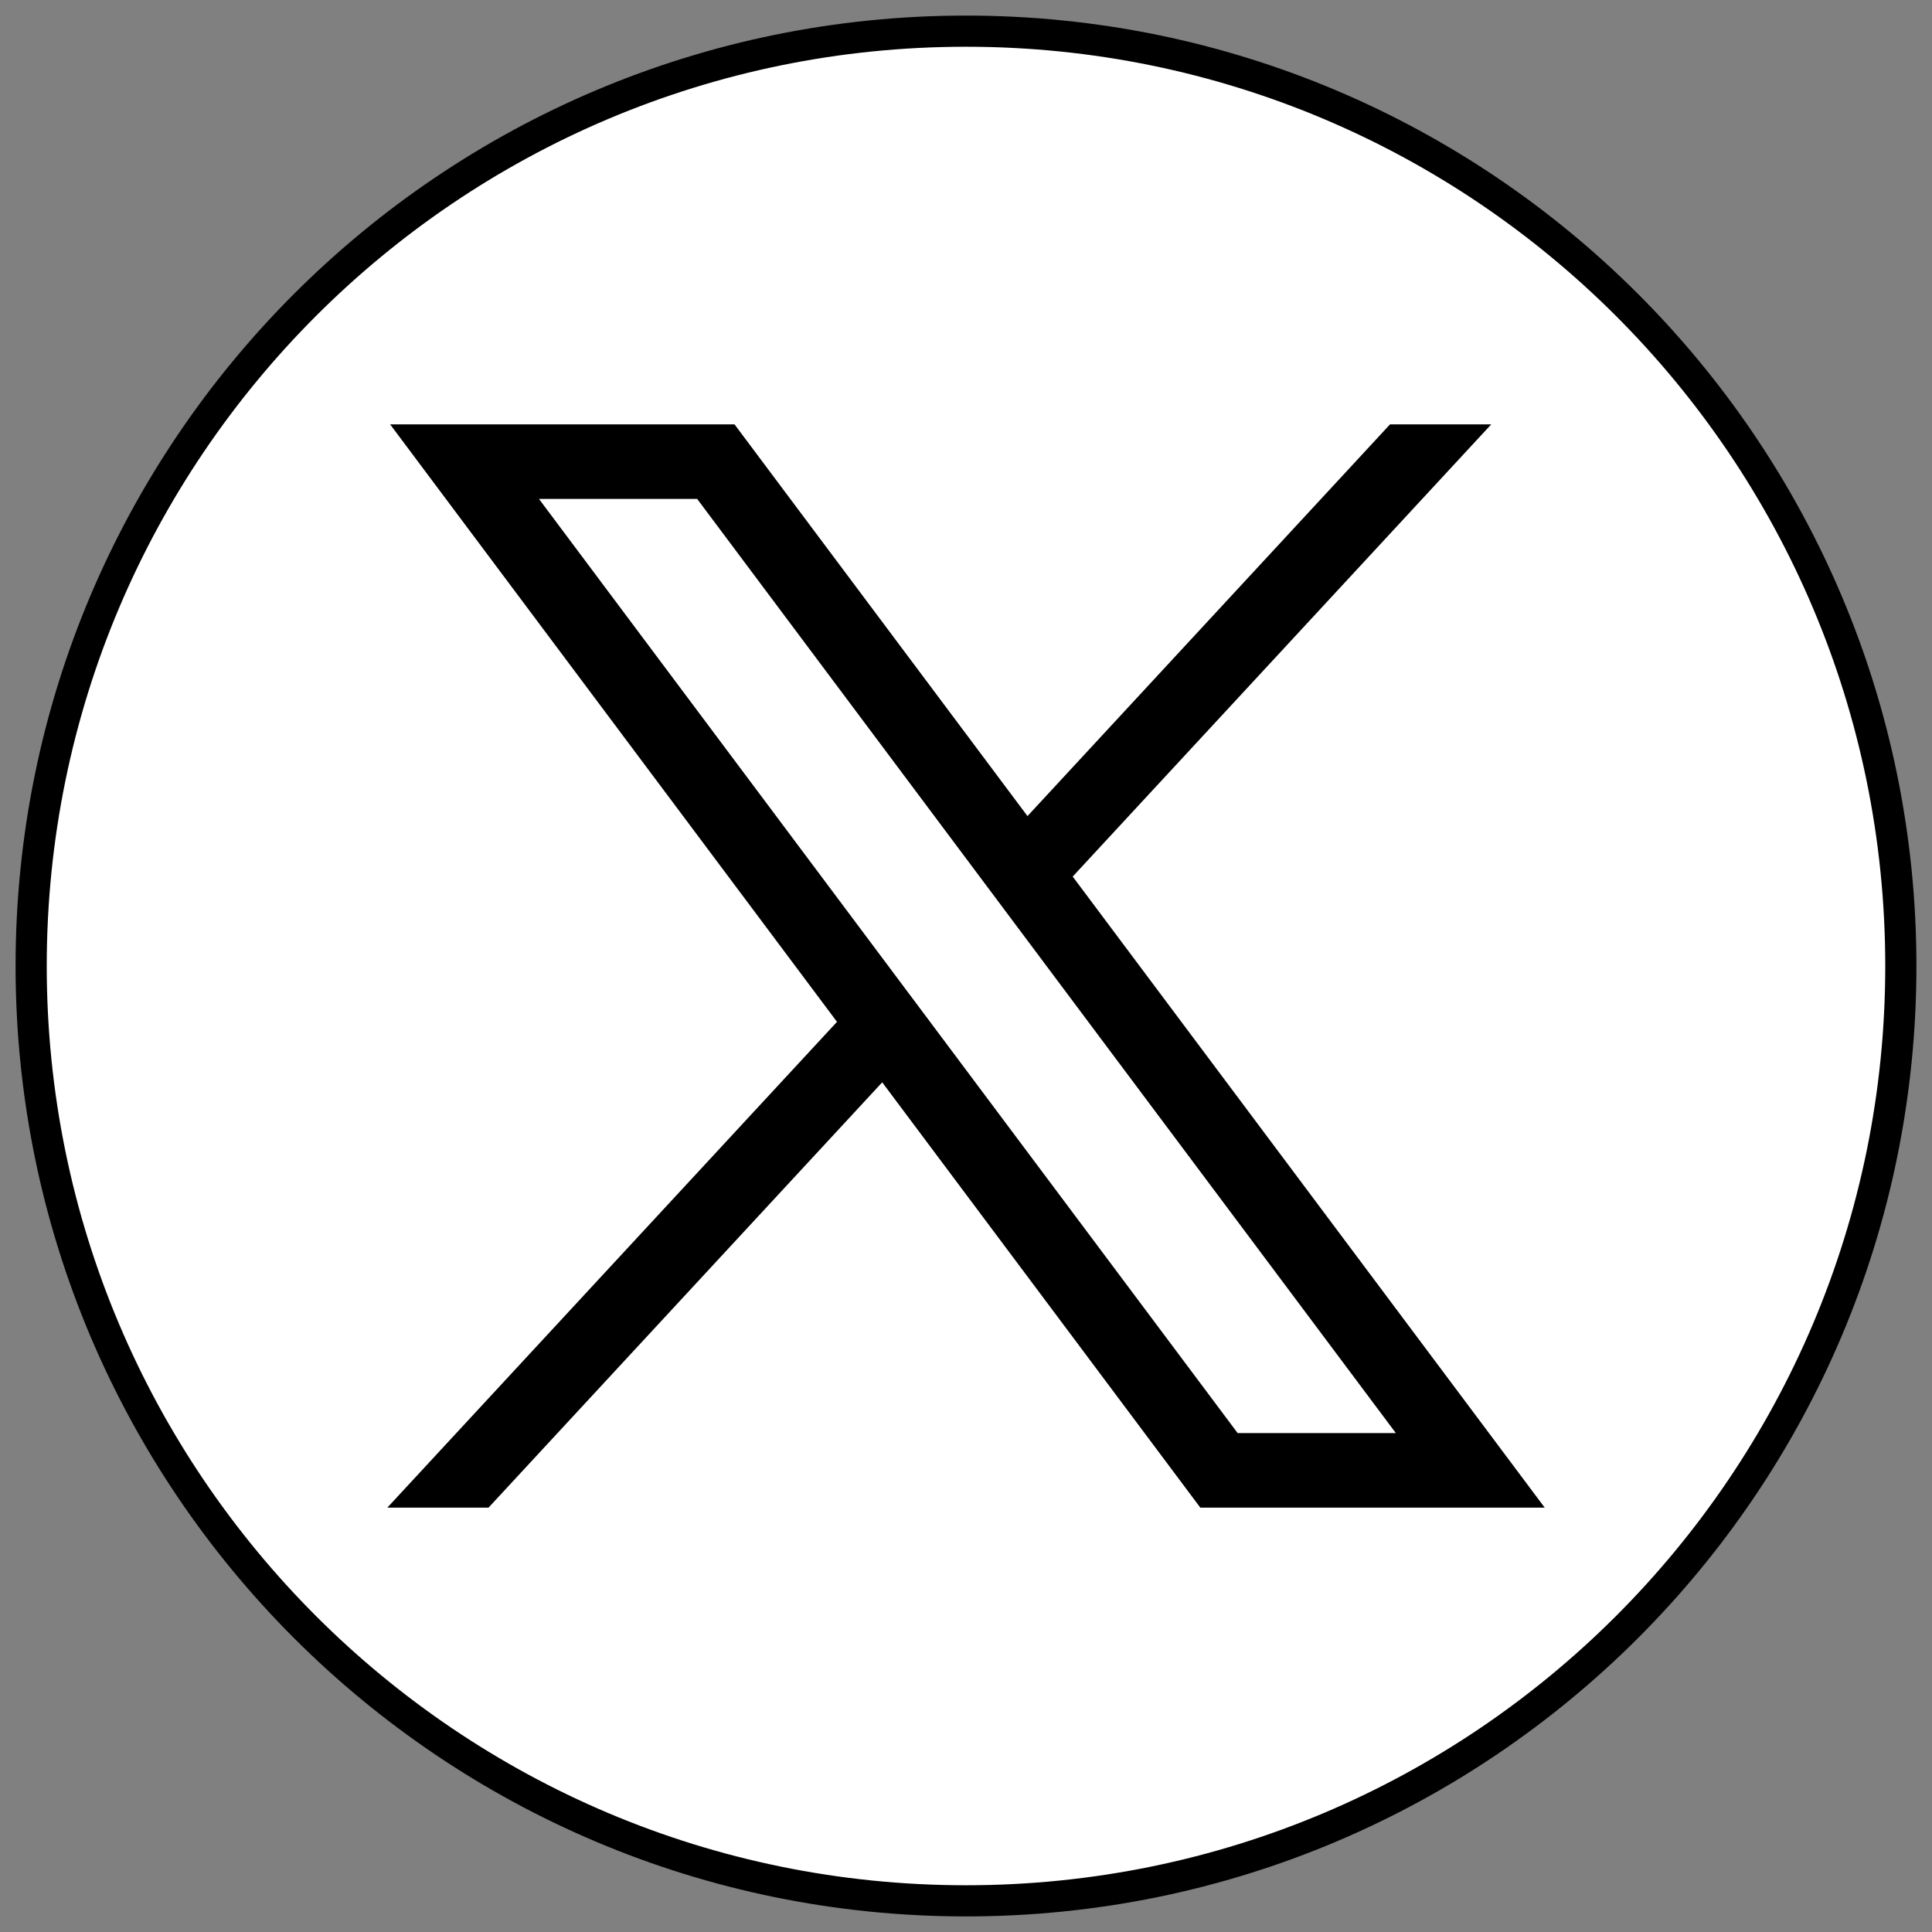
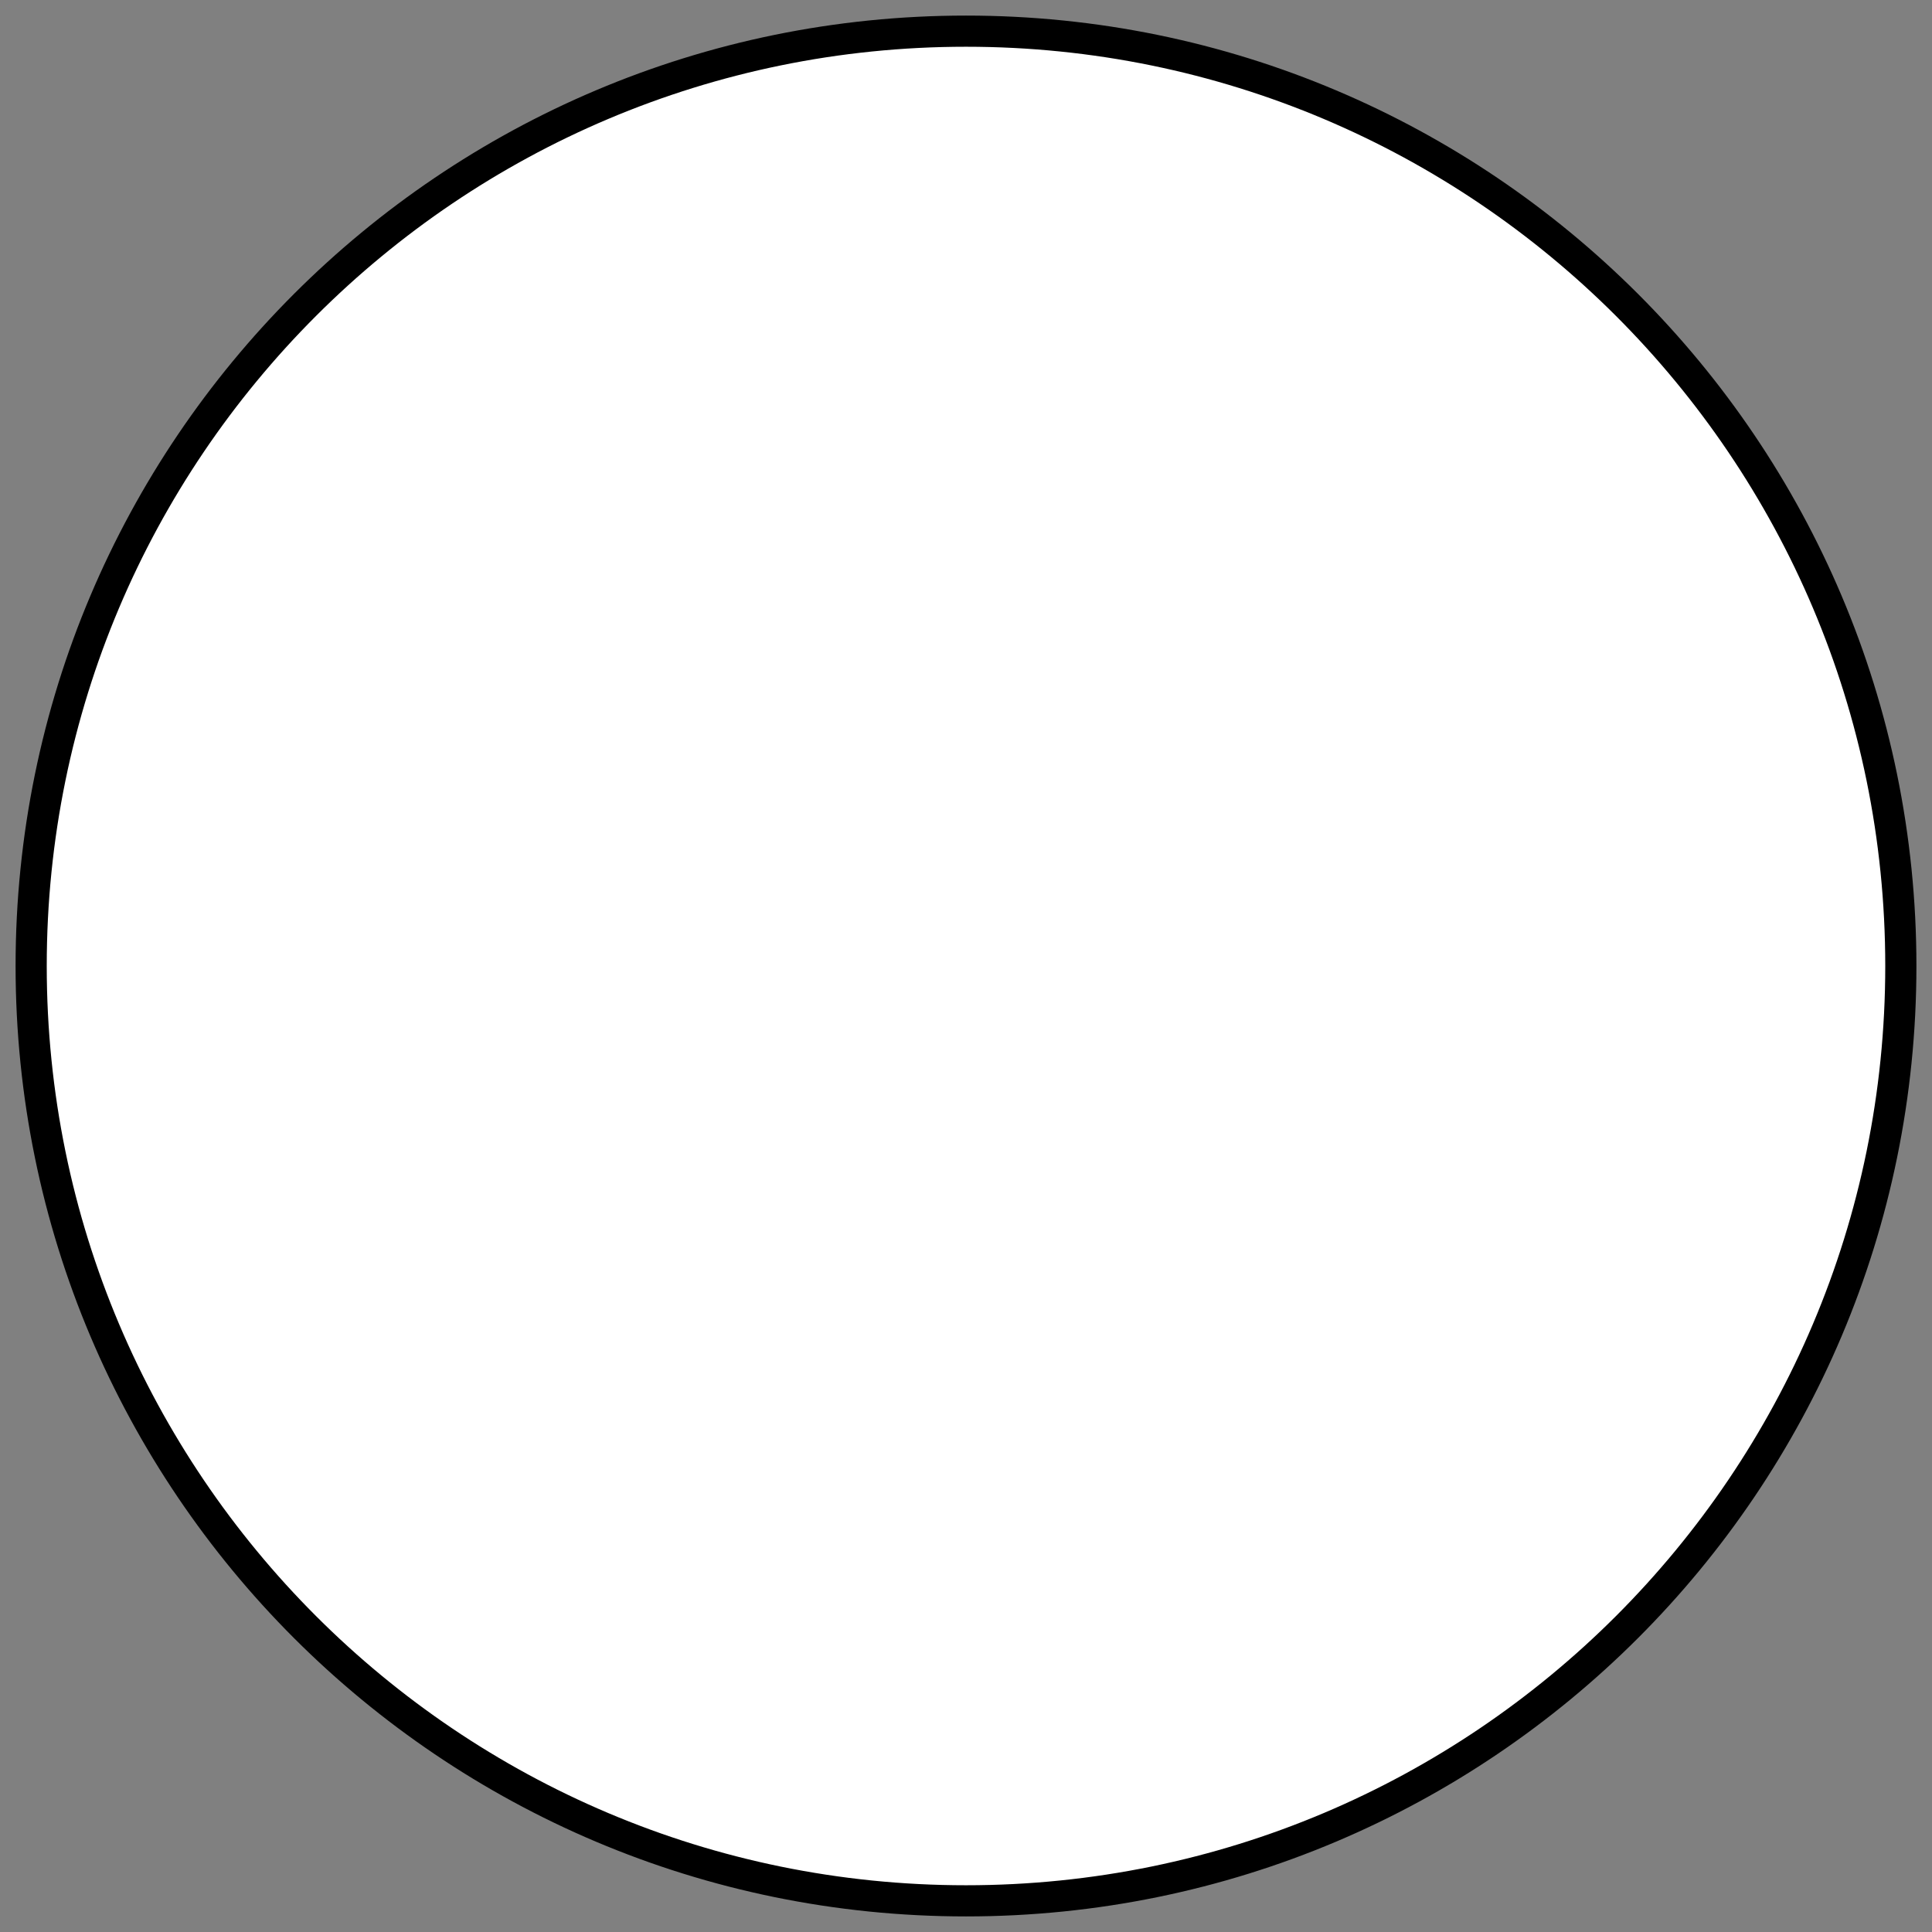
<svg xmlns="http://www.w3.org/2000/svg" width="62" height="62" viewBox="0 0 62 62" fill="none">
  <rect x="0" y="0" width="62" height="62" fill="#808080" stroke="none" />
-   <path d="M31 61C47.569 61 61 47.569 61 31C61 14.431 47.569 1 31 1C14.431 1 1 14.431 1 31C1 47.569 14.431 61 31 61Z" fill="white" stroke="black" stroke-miterlimit="10" />
-   <path d="M12.52 13.619L26.86 32.792L12.43 48.381H15.678L28.311 34.733L38.519 48.381H49.571L34.424 28.13L47.855 13.619H44.607L32.973 26.189L23.572 13.619H12.52ZM17.296 16.011H22.373L44.794 45.989H39.717L17.296 16.011Z" fill="black" />
+   <path d="M31 61C47.569 61 61 47.569 61 31C61 14.431 47.569 1 31 1C14.431 1 1 14.431 1 31C1 47.569 14.431 61 31 61" fill="white" stroke="black" stroke-miterlimit="10" />
</svg>